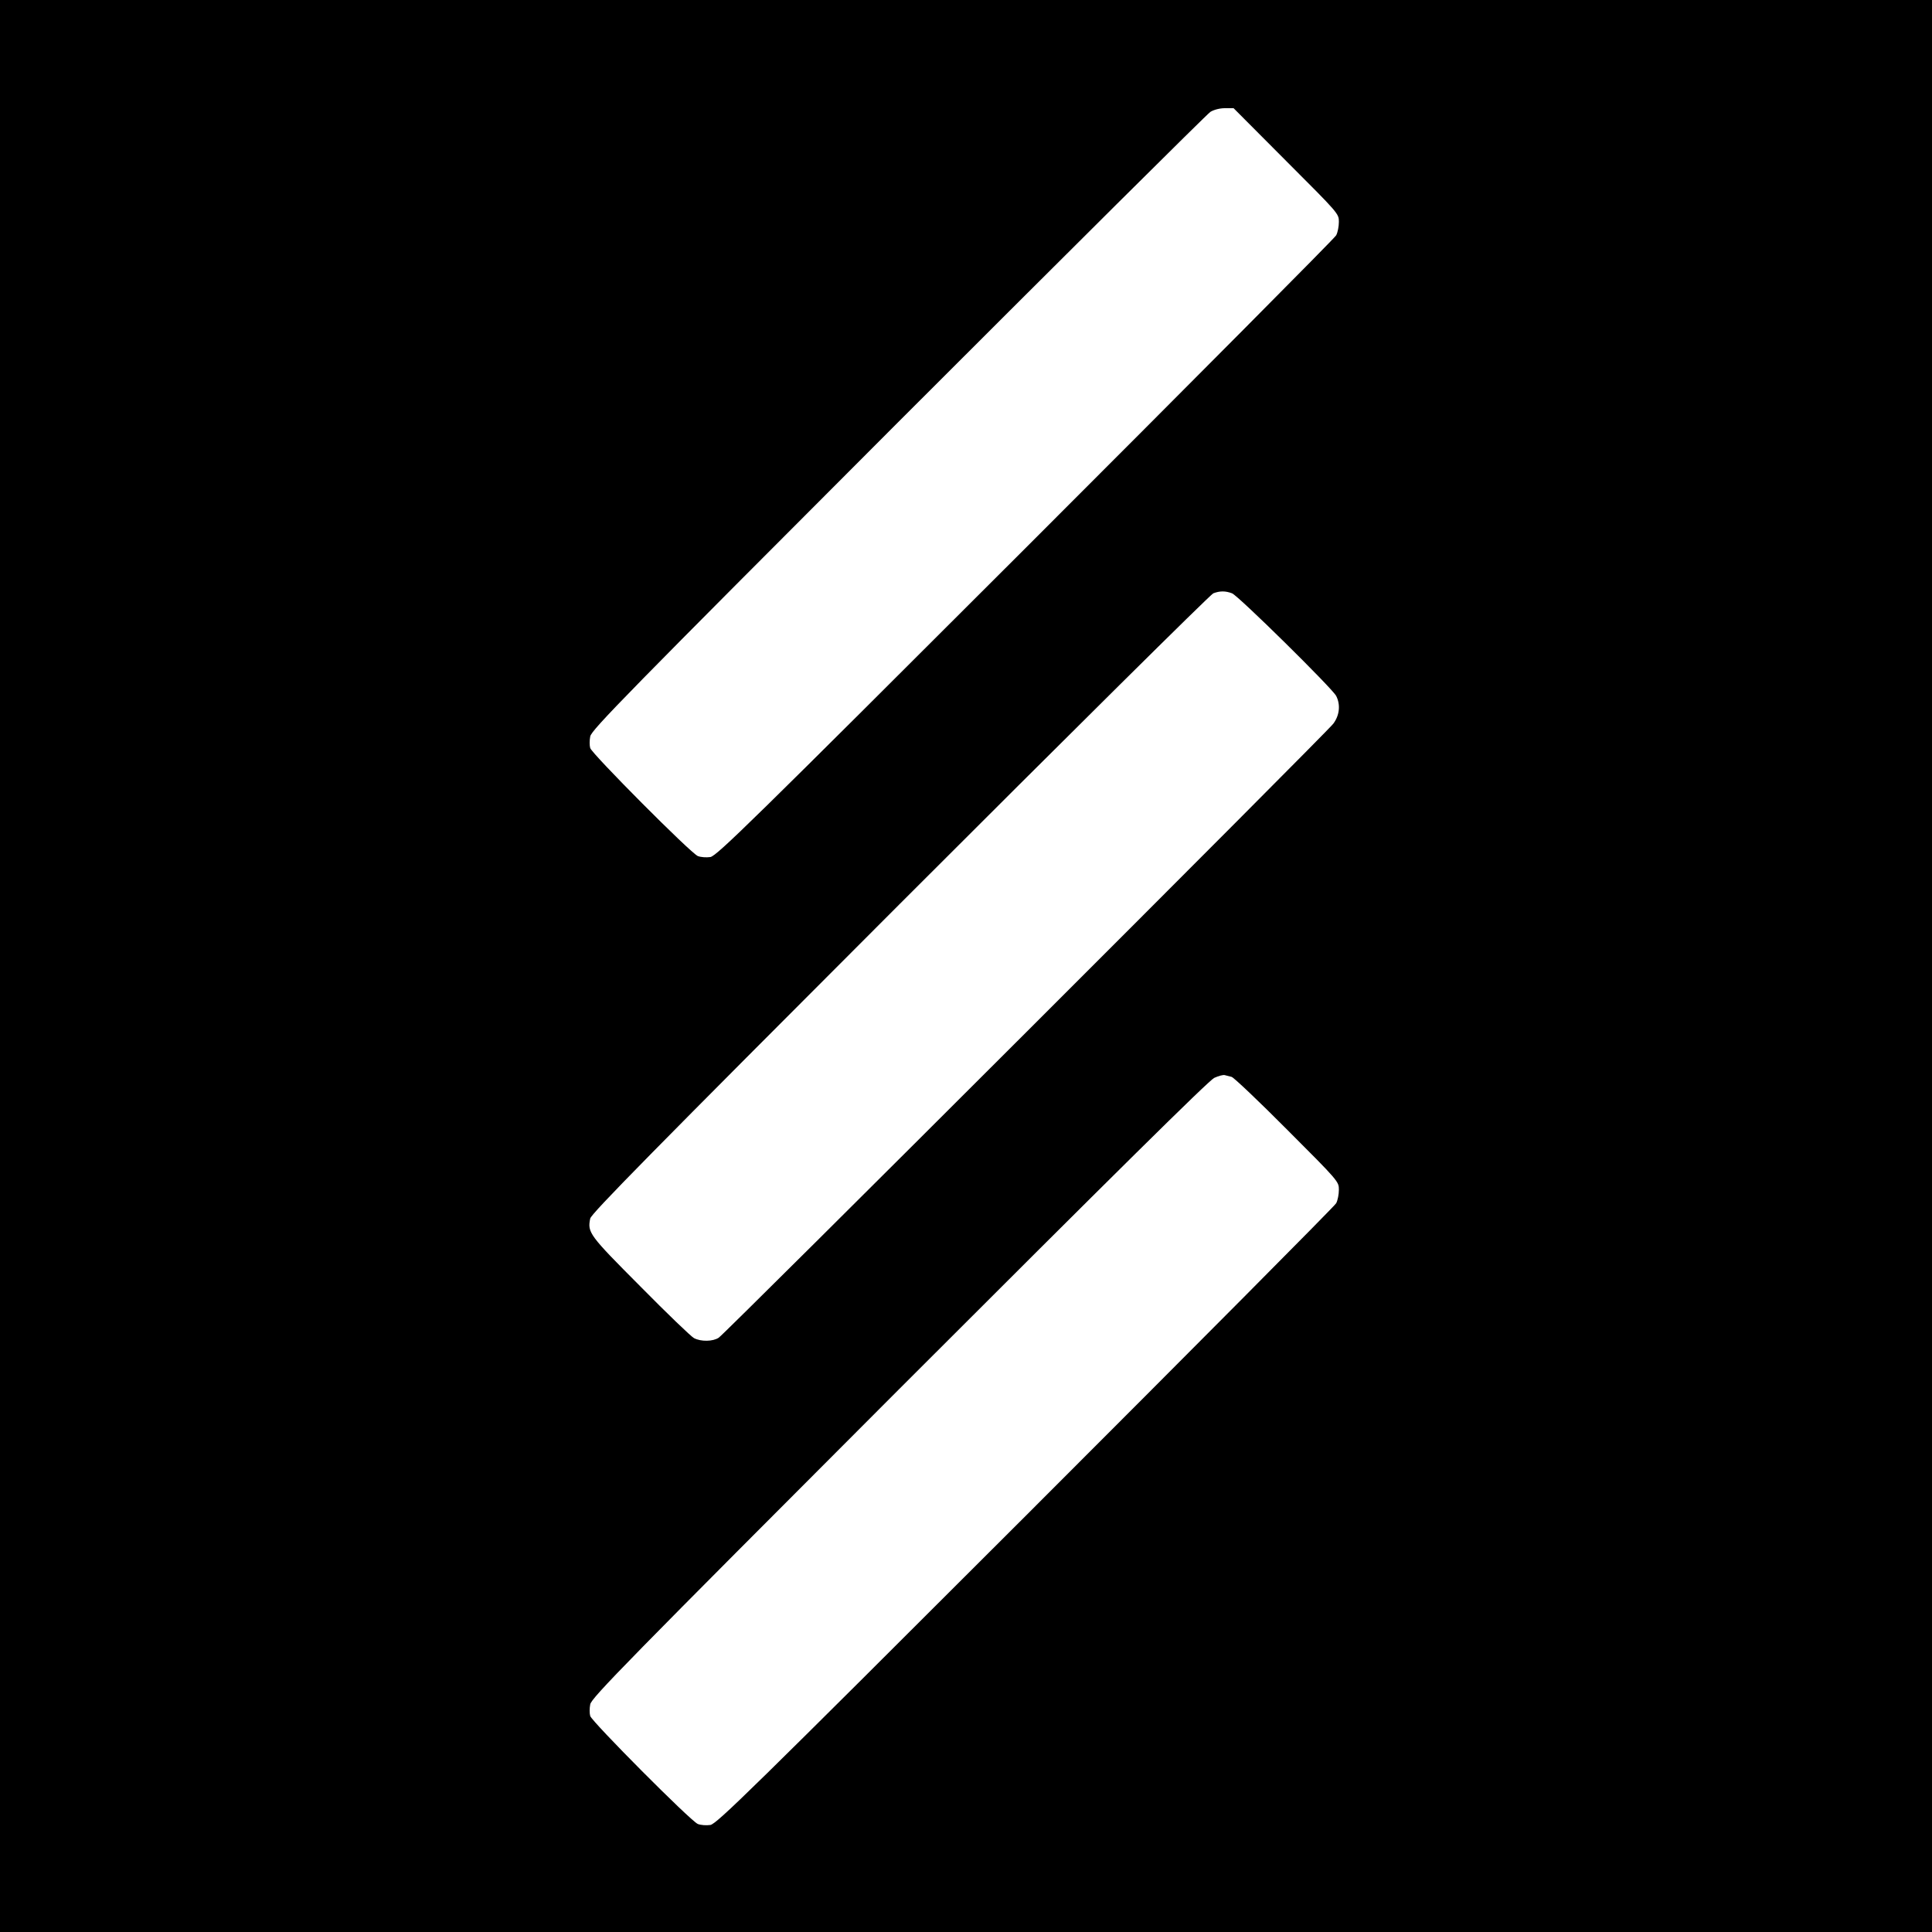
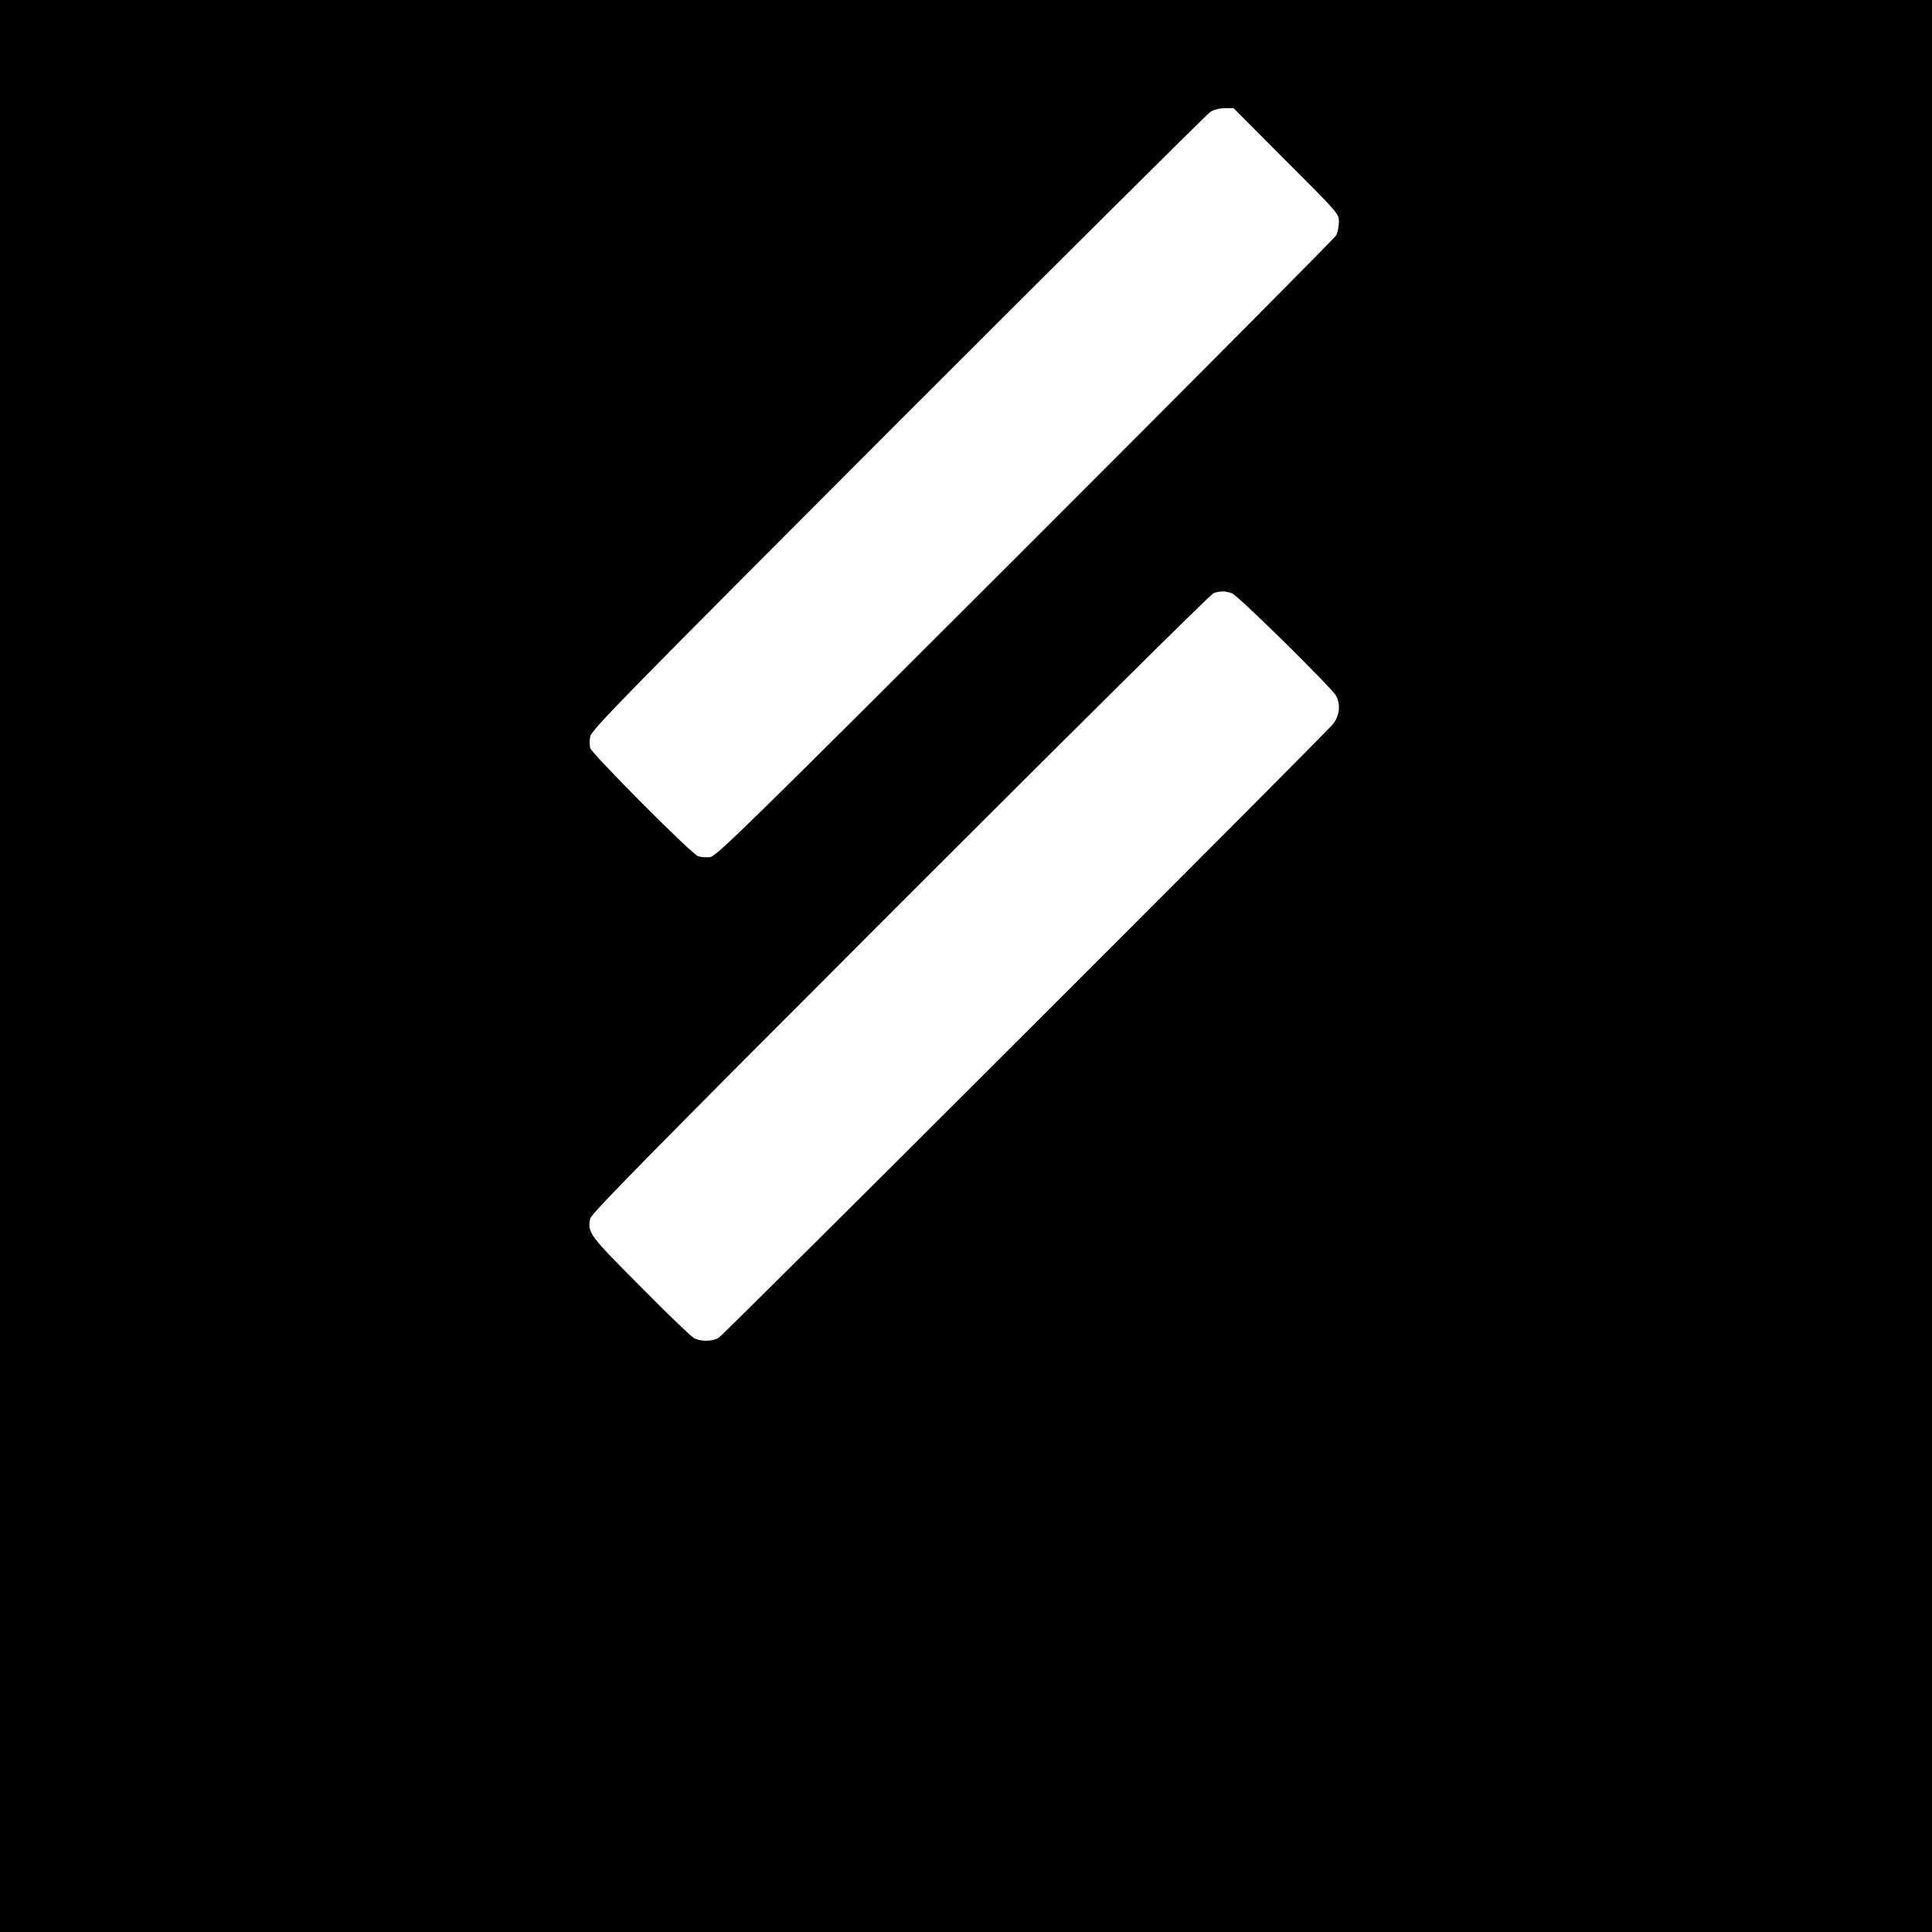
<svg xmlns="http://www.w3.org/2000/svg" version="1.0" width="1000pt" height="1000pt" viewBox="0 0 1000 1000" preserveAspectRatio="xMidYMid meet">
  <g transform="translate(0,1000) scale(0.1,-0.1)" fill="#000000" stroke="none">
-     <path d="M0 5000 l0 -5000 5000 0 5000 0 0 5000 0 5000 -5000 0 -5000 0 0 -5000z m6657 4167 c272 -272 273 -273 273 -315 0 -24 -6 -55 -14 -70 -8 -15 -732 -743 -1608 -1619 -1426 -1425 -1597 -1592 -1631 -1599 -22 -3 -49 -1 -65 5 -37 15 -548 529 -557 559 -4 13 -4 40 0 60 5 33 192 223 1593 1626 873 873 1601 1597 1617 1607 18 11 48 19 75 19 l45 0 272 -273z m-280 -2238 c32 -12 517 -490 539 -531 23 -45 18 -100 -15 -144 -35 -47 -3145 -3154 -3181 -3178 -30 -20 -92 -21 -128 -2 -15 8 -140 128 -278 268 -265 266 -274 278 -259 351 6 26 311 336 1603 1629 879 879 1608 1602 1622 1607 34 13 63 13 97 0z m-2 -2503 c11 -3 141 -126 288 -274 266 -266 267 -268 267 -310 0 -24 -6 -55 -14 -70 -8 -15 -732 -743 -1608 -1619 -1426 -1425 -1597 -1592 -1631 -1599 -22 -3 -49 -1 -65 5 -37 15 -548 529 -557 559 -4 13 -4 40 0 60 5 33 192 223 1598 1631 1110 1110 1604 1599 1632 1612 22 10 47 17 55 14 8 -2 24 -6 35 -9z" />
+     <path d="M0 5000 l0 -5000 5000 0 5000 0 0 5000 0 5000 -5000 0 -5000 0 0 -5000z m6657 4167 c272 -272 273 -273 273 -315 0 -24 -6 -55 -14 -70 -8 -15 -732 -743 -1608 -1619 -1426 -1425 -1597 -1592 -1631 -1599 -22 -3 -49 -1 -65 5 -37 15 -548 529 -557 559 -4 13 -4 40 0 60 5 33 192 223 1593 1626 873 873 1601 1597 1617 1607 18 11 48 19 75 19 l45 0 272 -273z m-280 -2238 c32 -12 517 -490 539 -531 23 -45 18 -100 -15 -144 -35 -47 -3145 -3154 -3181 -3178 -30 -20 -92 -21 -128 -2 -15 8 -140 128 -278 268 -265 266 -274 278 -259 351 6 26 311 336 1603 1629 879 879 1608 1602 1622 1607 34 13 63 13 97 0z m-2 -2503 z" />
  </g>
</svg>